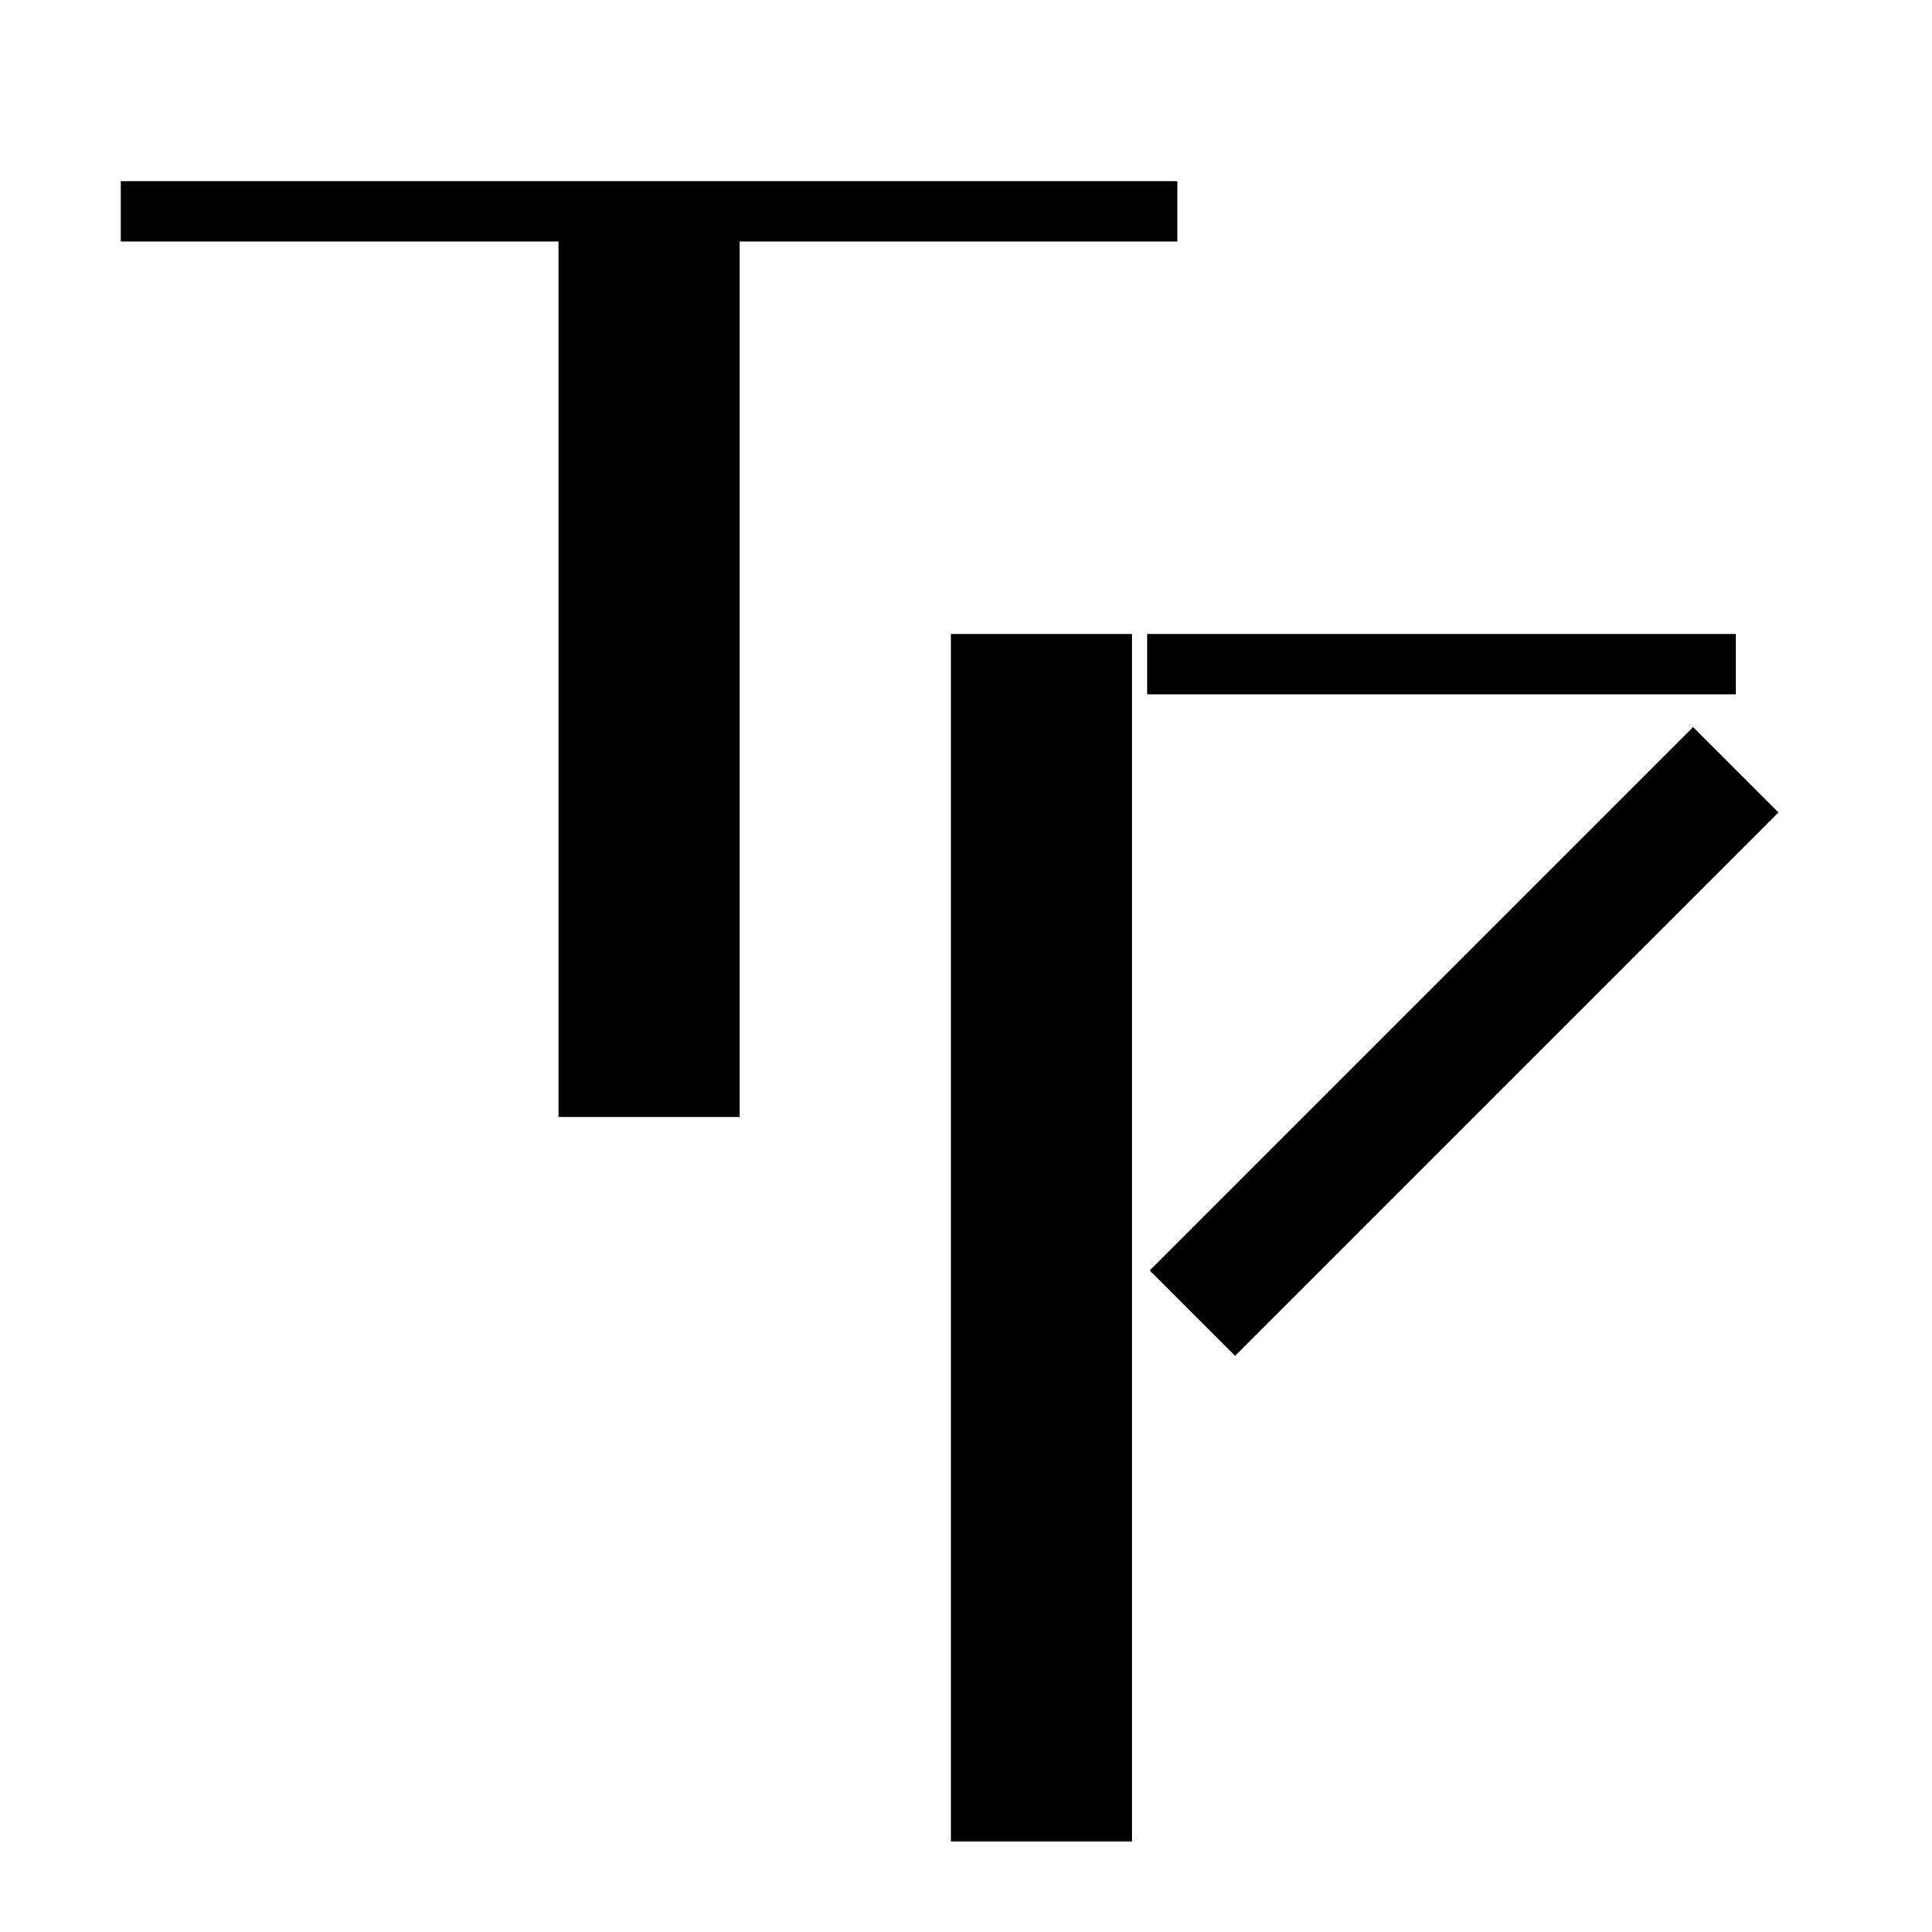
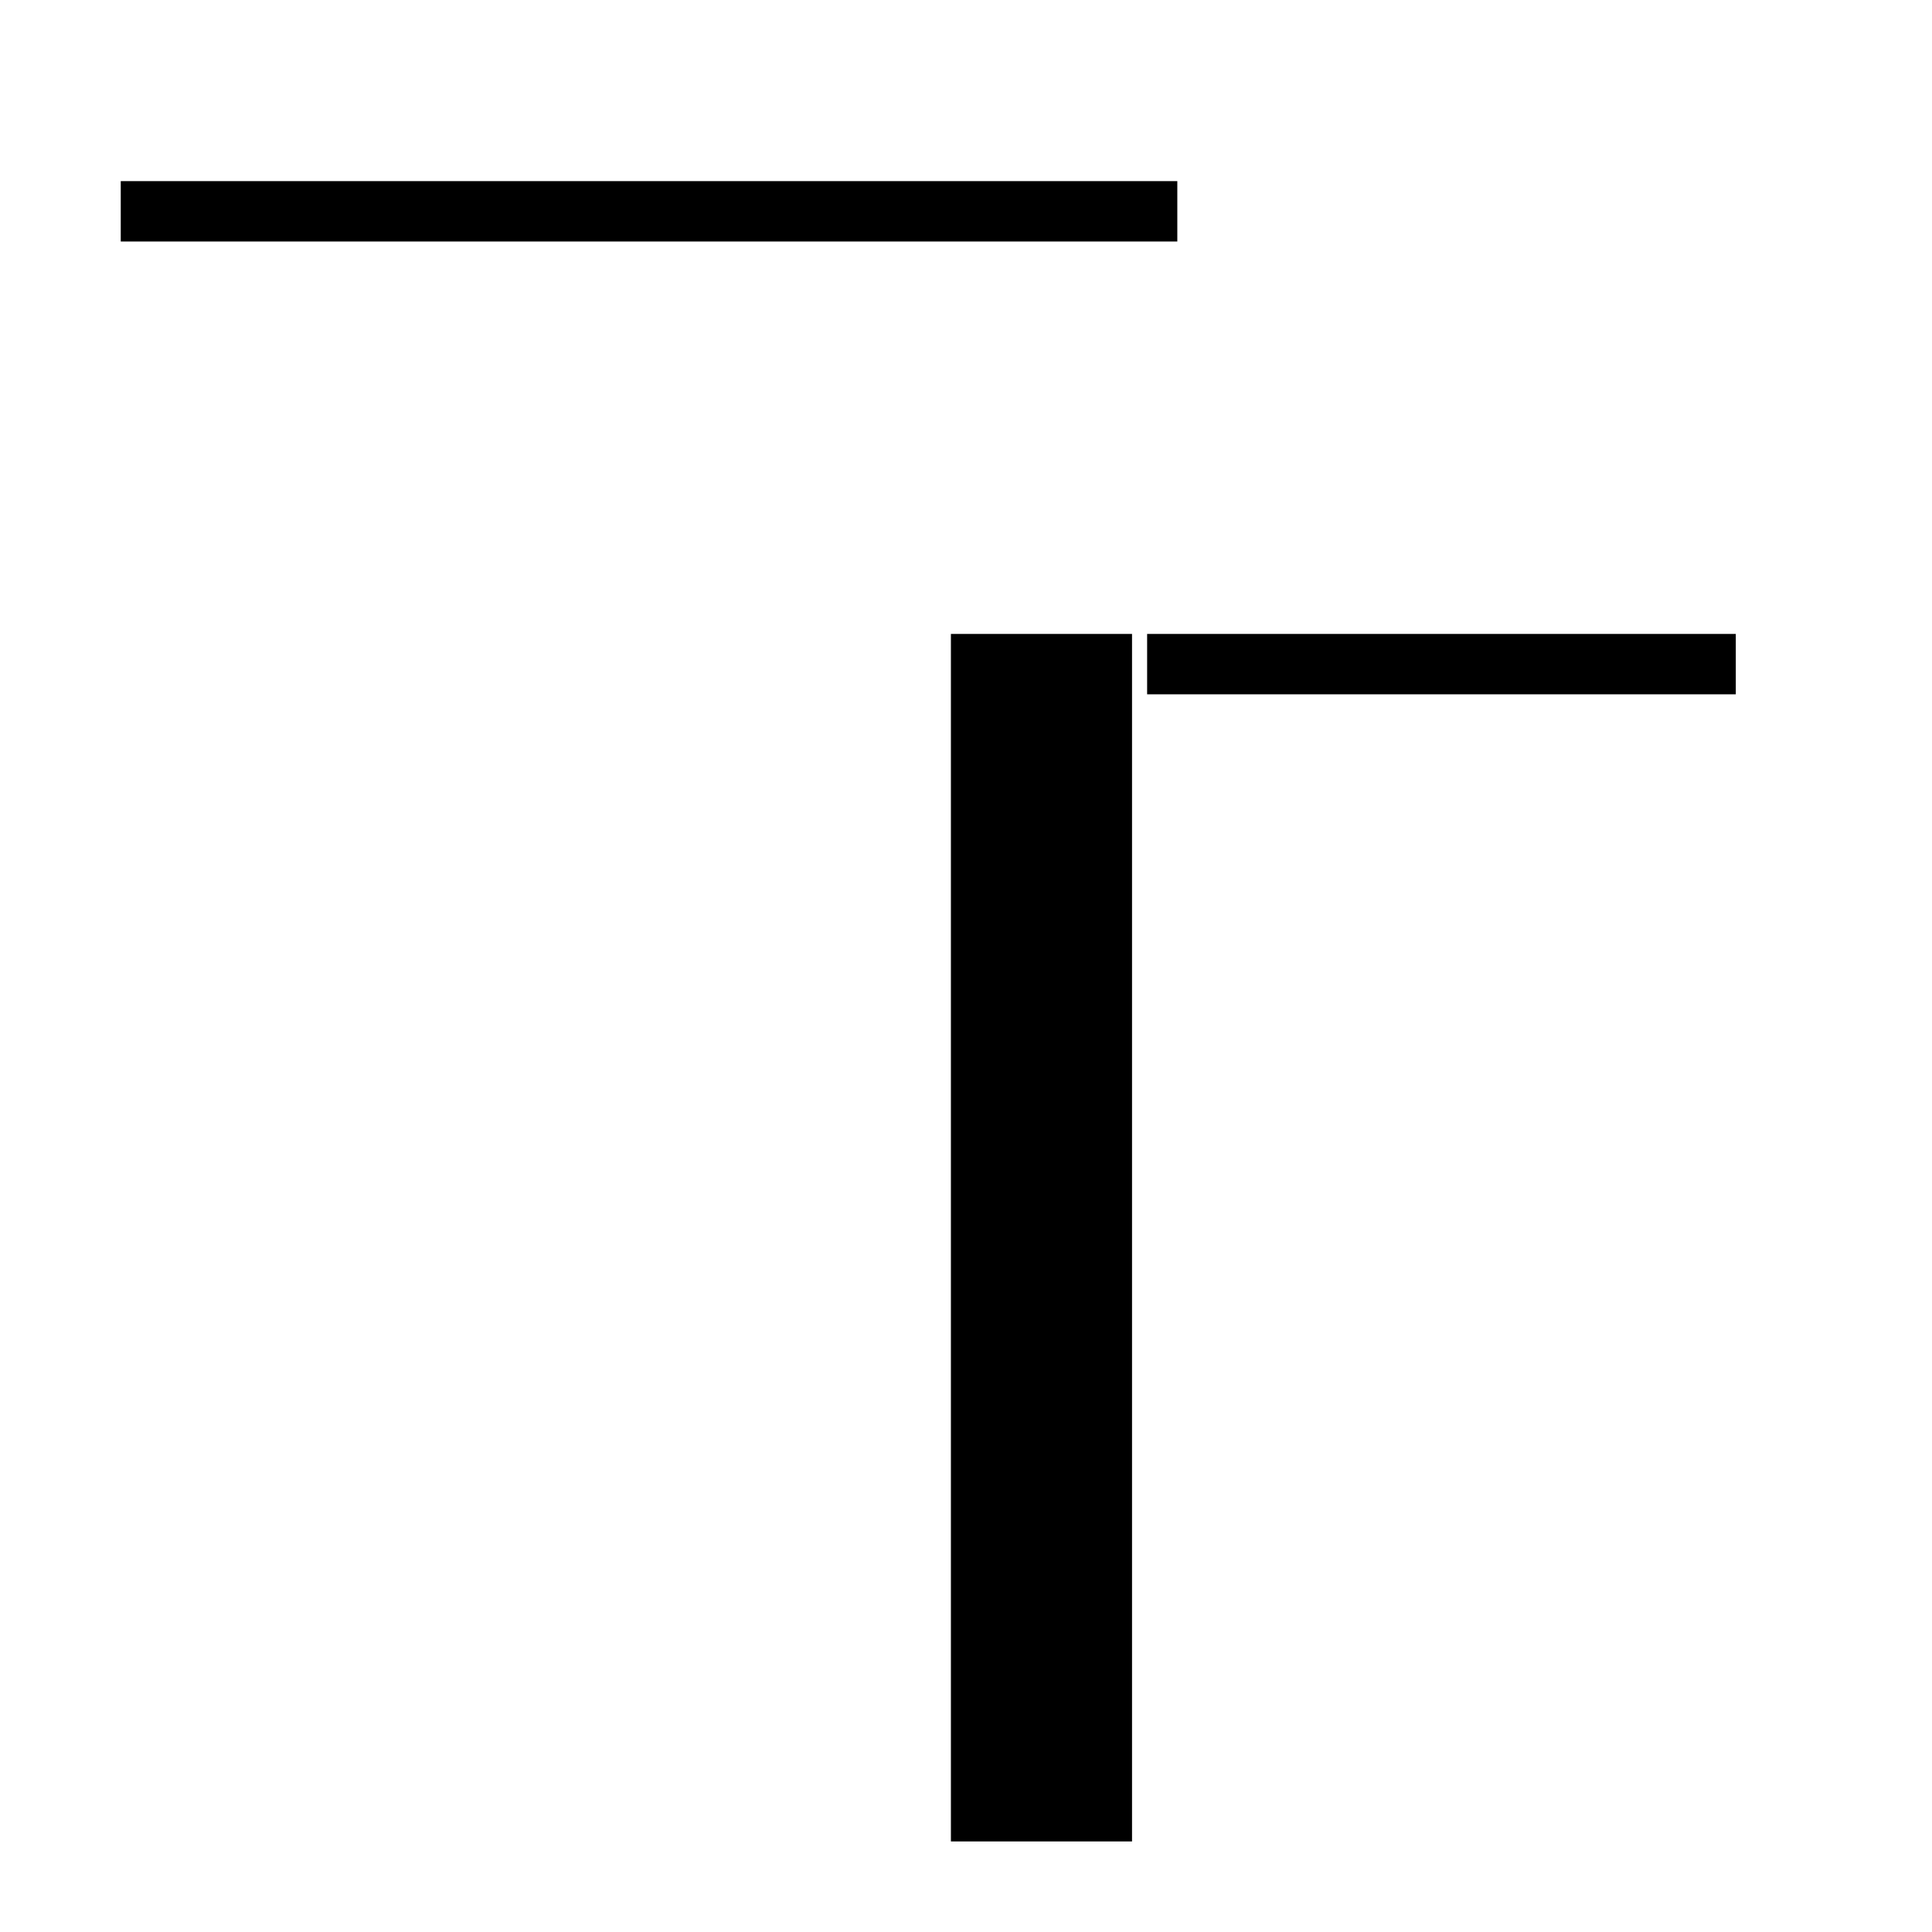
<svg xmlns="http://www.w3.org/2000/svg" width="128" height="128" viewBox="0 0 128 128" fill="none">
  <rect width="128" height="128" fill="white" />
  <path d="M8 14H78" stroke="black" stroke-width="4" />
  <path d="M76 44H115" stroke="black" stroke-width="4" />
-   <path d="M43 14V74" stroke="black" stroke-width="12" />
  <path d="M69 42V122" stroke="black" stroke-width="12" />
-   <path d="M79 87L115 51" stroke="black" stroke-width="8" />
</svg>